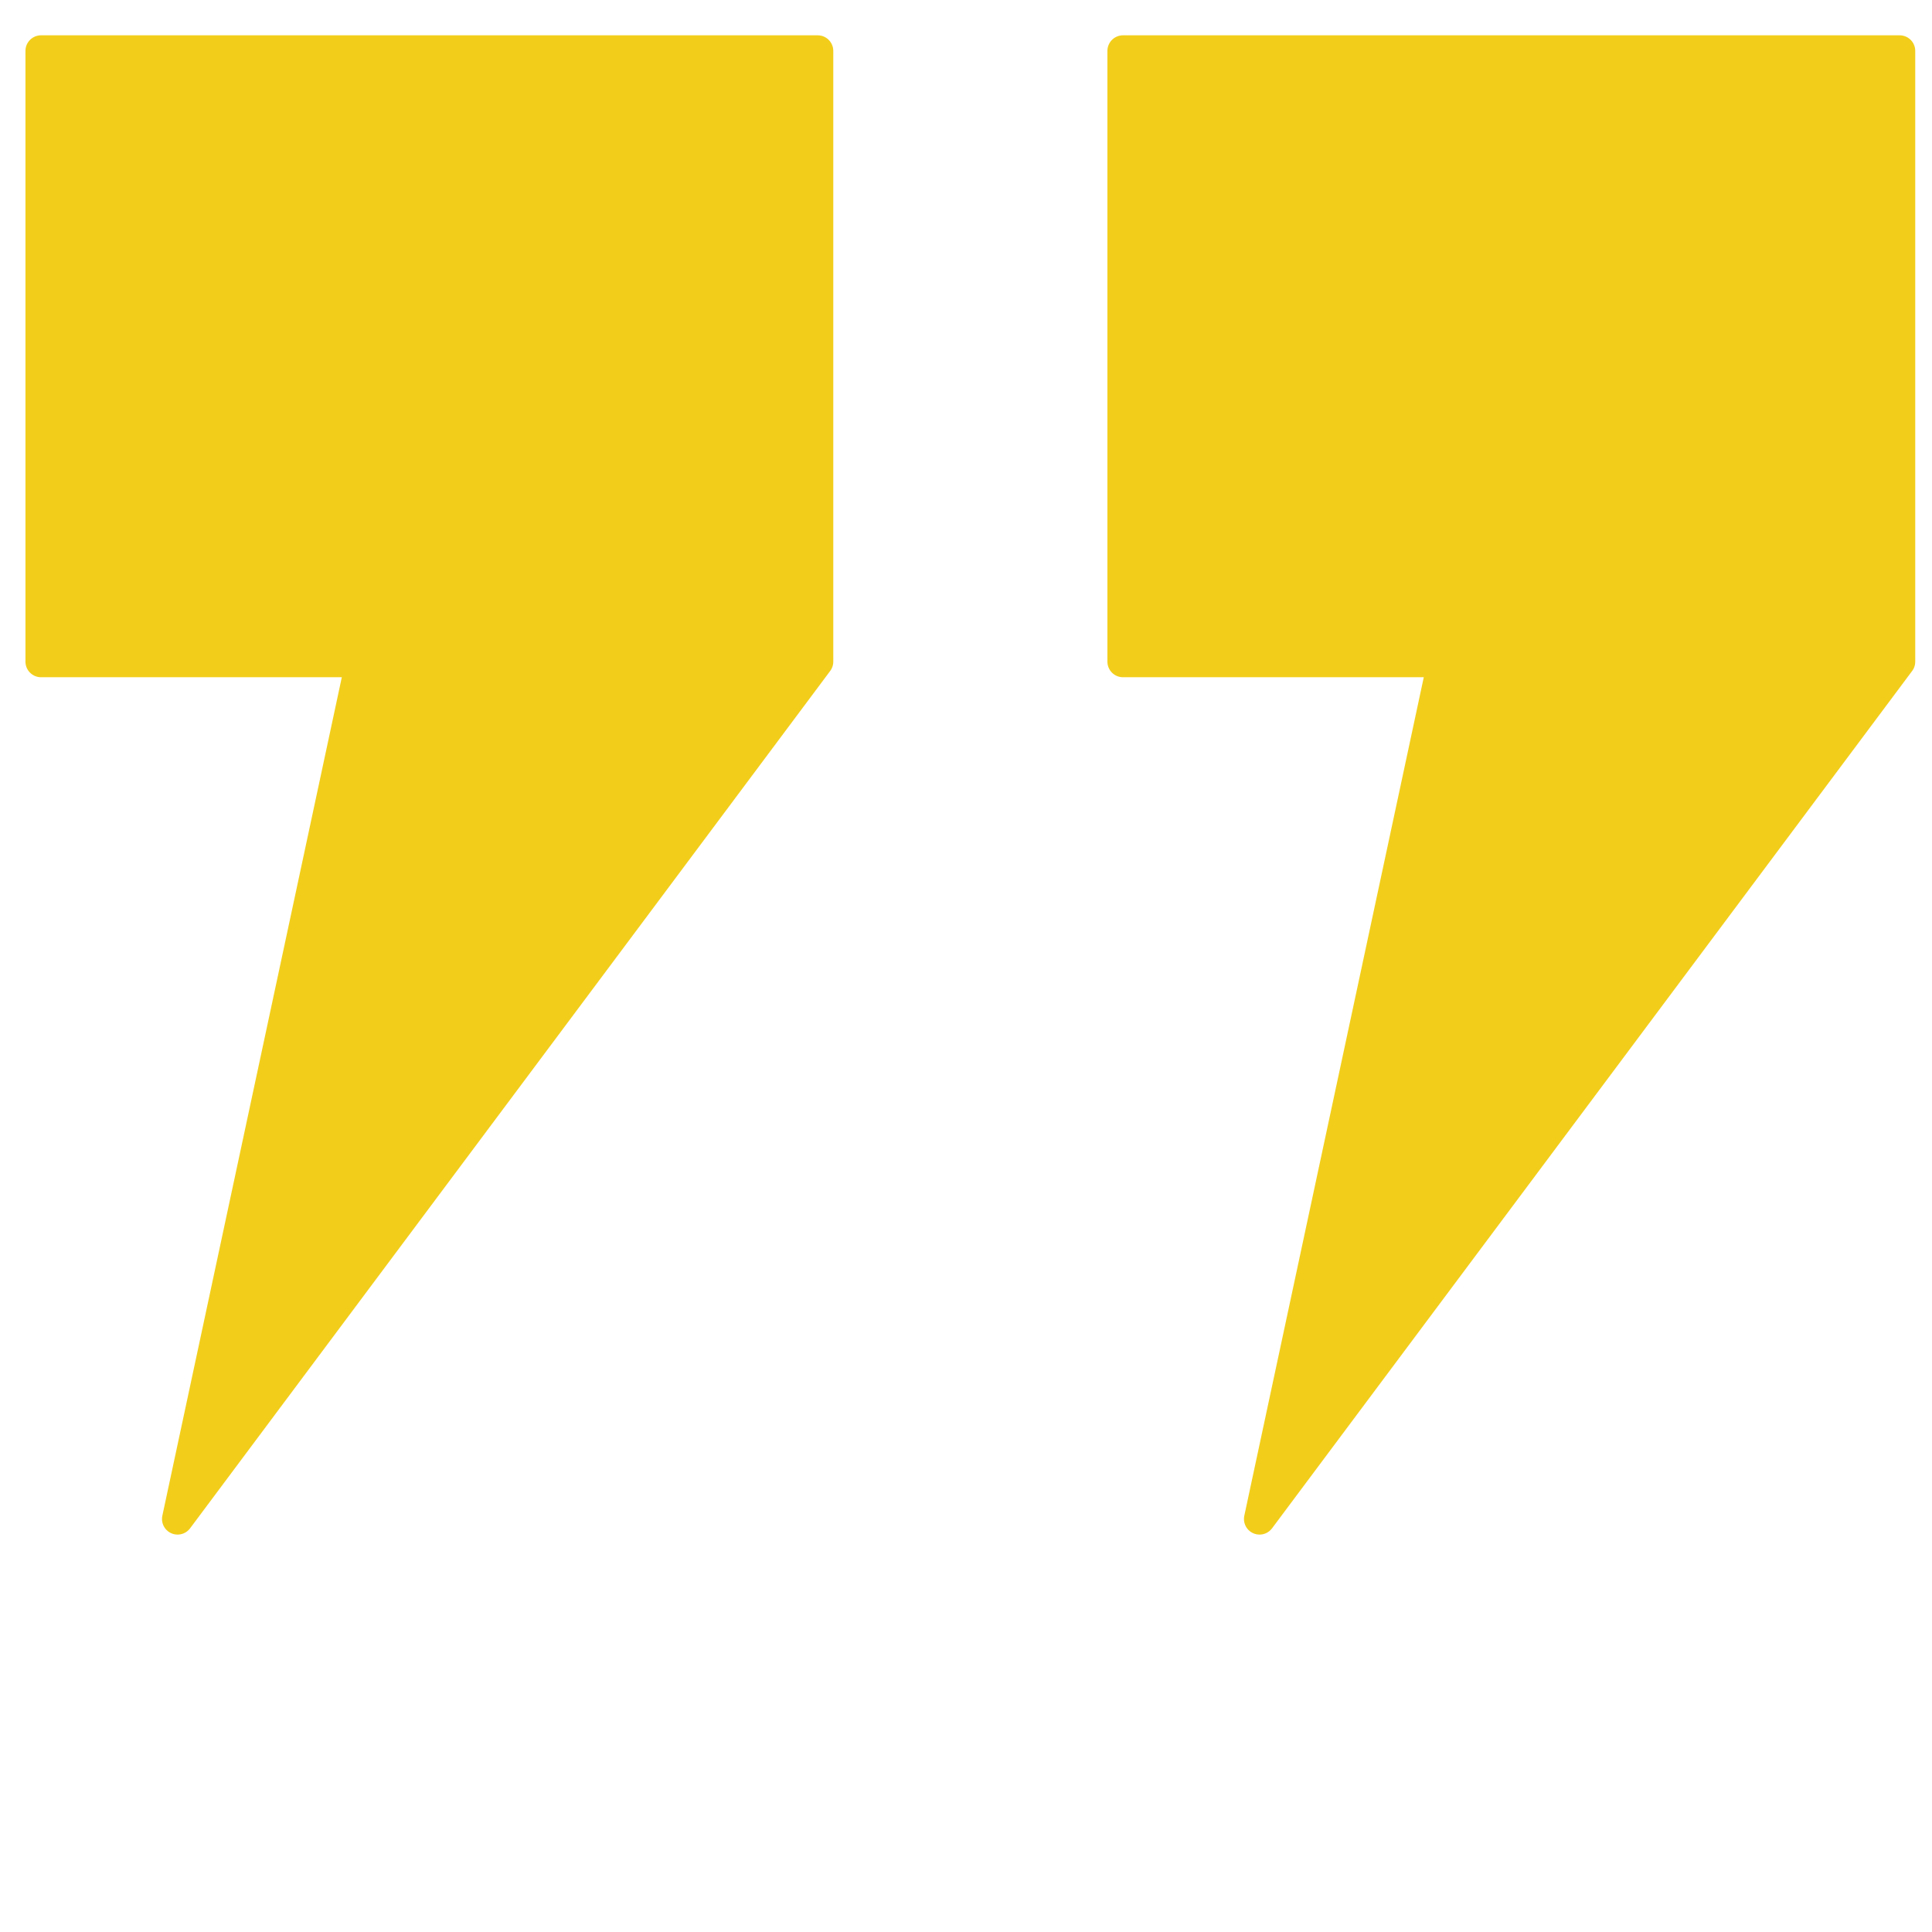
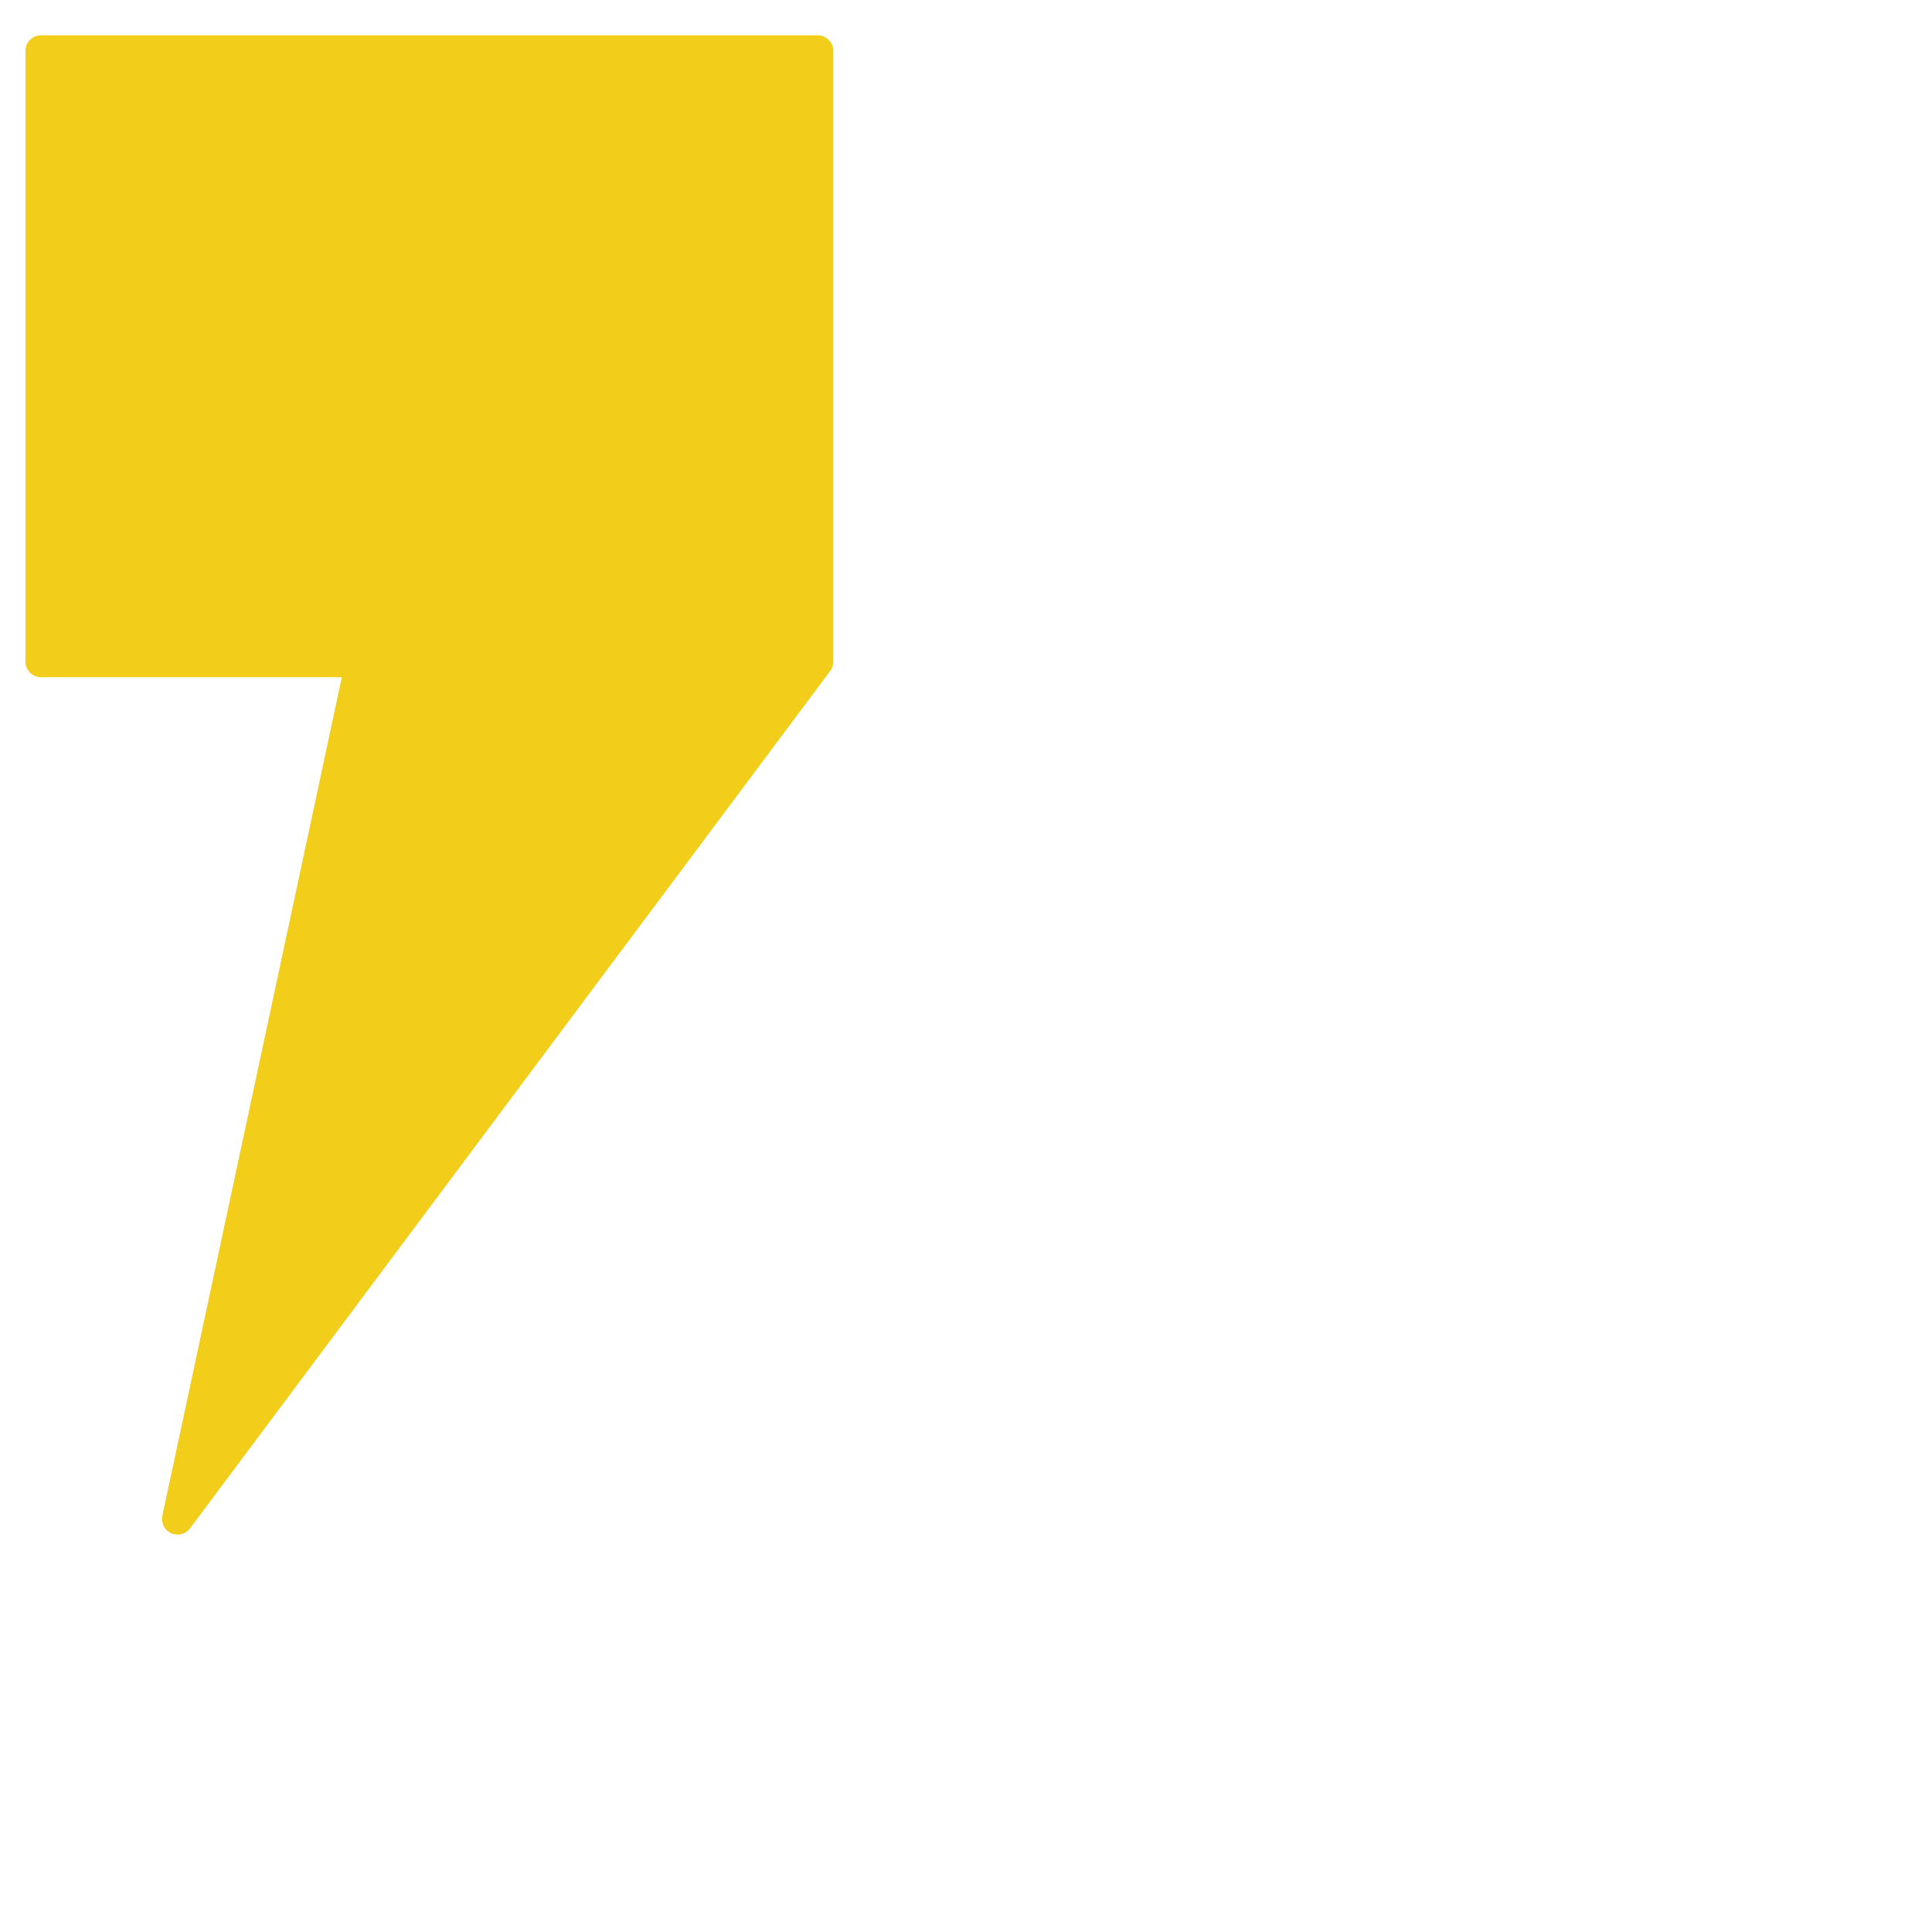
<svg xmlns="http://www.w3.org/2000/svg" xmlns:ns1="http://www.inkscape.org/namespaces/inkscape" xmlns:ns2="http://sodipodi.sourceforge.net/DTD/sodipodi-0.dtd" width="100" height="100" viewBox="0 0 26.458 26.458" version="1.1" id="svg8" ns1:version="0.92.2 (5c3e80d, 2017-08-06)" ns2:docname="logoGuillemetsFermants.svg">
  <defs id="defs2" />
  <ns2:namedview id="base" pagecolor="#ffffff" bordercolor="#666666" borderopacity="1.0" ns1:pageopacity="0.0" ns1:pageshadow="2" ns1:zoom="3.4996133" ns1:cx="-9.8217437" ns1:cy="64.778219" ns1:document-units="mm" ns1:current-layer="layer1" showgrid="false" units="px" ns1:window-width="1920" ns1:window-height="1017" ns1:window-x="1592" ns1:window-y="-8" ns1:window-maximized="1" />
  <g ns1:label="Calque 1" ns1:groupmode="layer" id="layer1" transform="translate(0,-270.542)">
-     <path style="fill:#f2ce1b;fill-opacity:1;stroke:#f2ce1b;stroke-width:0.427;stroke-linecap:round;stroke-linejoin:round;stroke-miterlimit:4;stroke-dasharray:none;stroke-opacity:1" d="m 19.762,279.603 -2.513,11.741 8.766,-11.741 v -8.364 H 15.379 l 2e-6,8.364 h 4.383" id="path914-0" ns1:connector-curvature="0" />
    <path style="fill:#f2ce1b;fill-opacity:1;stroke:#f2ce1b;stroke-width:0.427;stroke-linecap:round;stroke-linejoin:round;stroke-miterlimit:4;stroke-dasharray:none;stroke-opacity:1" d="m 4.945,279.603 -2.513,11.741 8.766,-11.741 v -8.364 H 0.562 l 1e-6,8.364 h 4.383" id="path914" ns1:connector-curvature="0" />
  </g>
</svg>